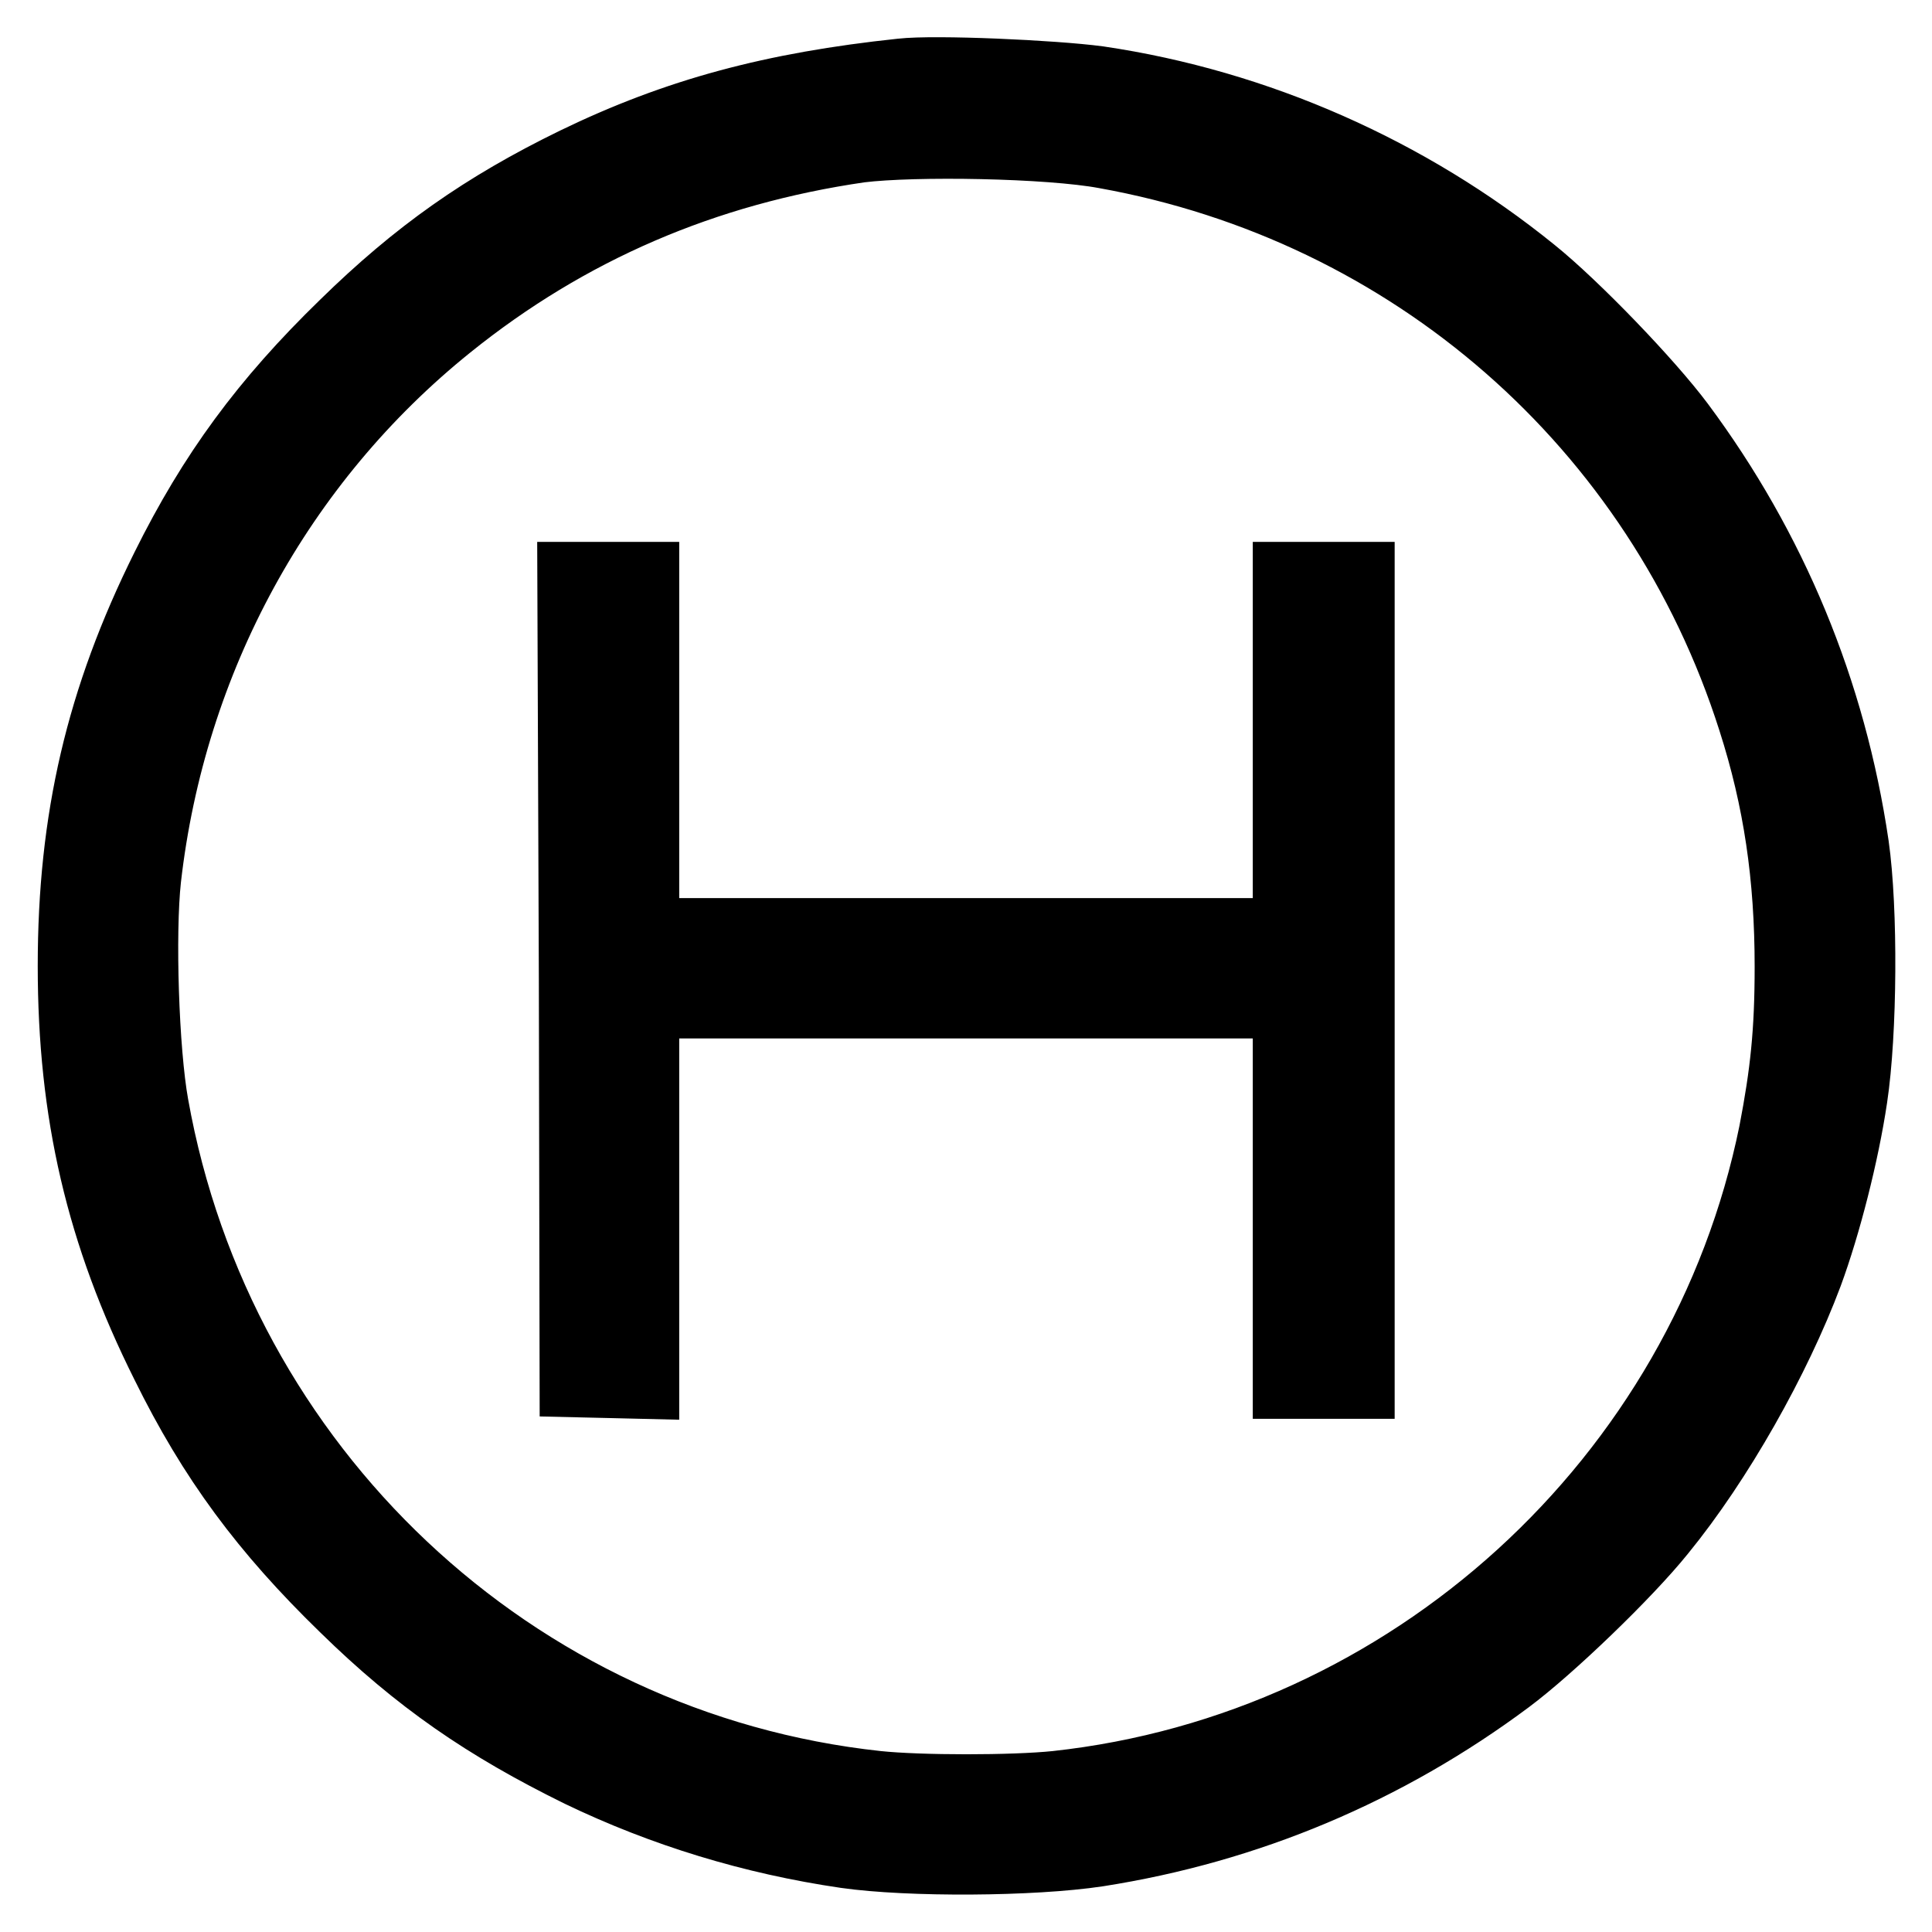
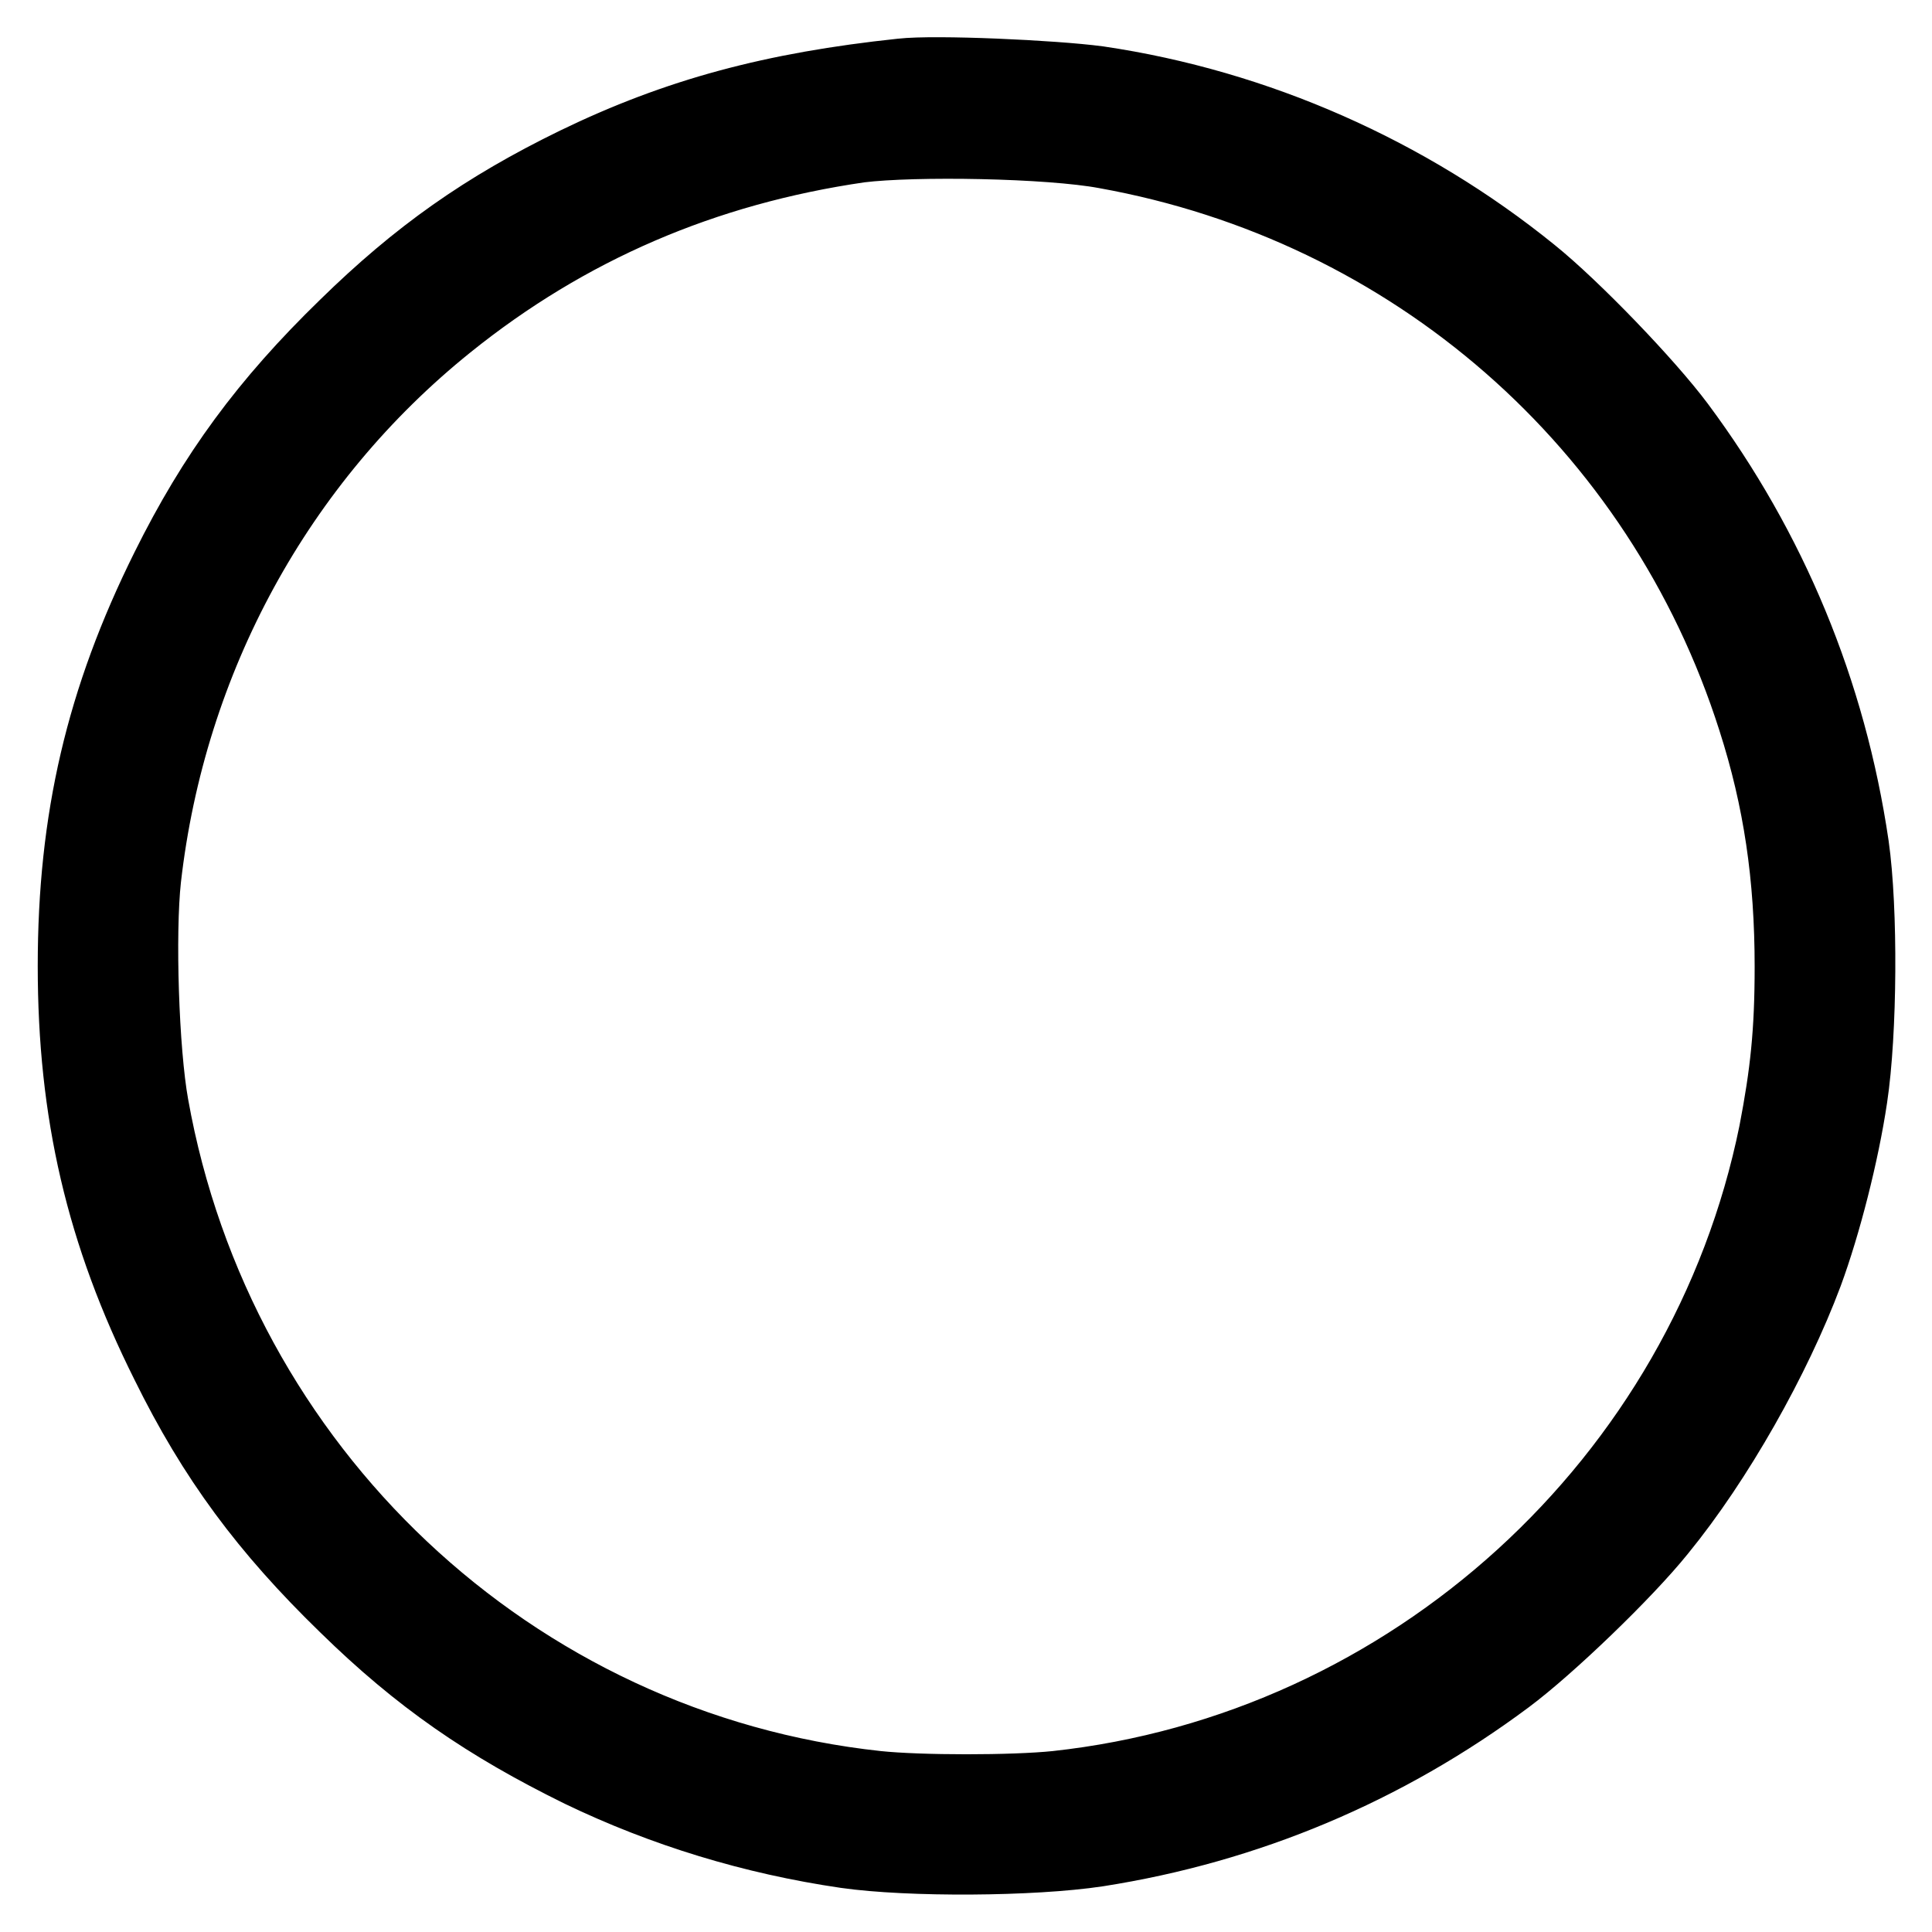
<svg xmlns="http://www.w3.org/2000/svg" version="1.1" x="0px" y="0px" viewBox="0 0 256 256" enable-background="new 0 0 256 256" xml:space="preserve">
  <g>
    <g>
      <g>
        <path stroke-width="10" fill-opacity="0" stroke="#000000" d="M119.5,10.1c-17,1.8-29.7,5.2-43.1,11.7c-12.1,5.9-20.9,12.1-30.5,21.5C35.4,53.5,28.5,62.9,22.3,75.4C13.7,92.7,10,108.6,10,128s3.7,35.4,12.3,52.6c6.2,12.6,13.1,21.9,23.6,32.1c9.8,9.6,18.7,15.7,31.1,21.8c11,5.3,22.8,8.9,35.1,10.7c8.4,1.2,24.7,1.1,33.3-0.2c19.8-3.1,38.1-10.8,54.2-22.8c5.5-4.1,15.7-13.9,20.2-19.5c7.6-9.3,15.2-22.8,19.4-34c2.4-6.5,4.8-15.9,5.9-23.3c1.3-8.6,1.4-24.9,0.2-33.3c-3-20.4-10.8-39.2-23-55.6c-4.1-5.5-13.9-15.7-19.5-20.2c-16.3-13.2-36.3-22.1-57.3-25.2C139.5,10.3,123.9,9.6,119.5,10.1z M146.5,20c40.7,7.3,73.6,36,86.1,75.3c3.4,10.6,4.9,20.8,4.9,32.8c0,8.7-0.6,14.2-2.1,22c-9.4,46.3-48.4,81.8-95.4,86.9c-5.8,0.6-18.1,0.6-23.8,0c-48.4-5.2-87.6-42.2-96.2-90.5c-1.3-7.2-1.8-22.8-1-30.1c3.3-29.1,17.7-55.5,40.2-73.6c15.9-12.8,34-20.6,54.7-23.6C121.2,18.3,139,18.6,146.5,20z" />
-         <path stroke-width="10" fill-opacity="0" stroke="#000000" d="M76.4,129.8l0.1,53l4.3,0.1l4.2,0.1v-25.2v-25.2h43h43v25.2V183h4.4h4.4v-53.1V76.8h-4.4h-4.4v23.6v23.6H128H85v-23.6V76.8h-4.4h-4.4L76.4,129.8z" />
      </g>
    </g>
  </g>
</svg>